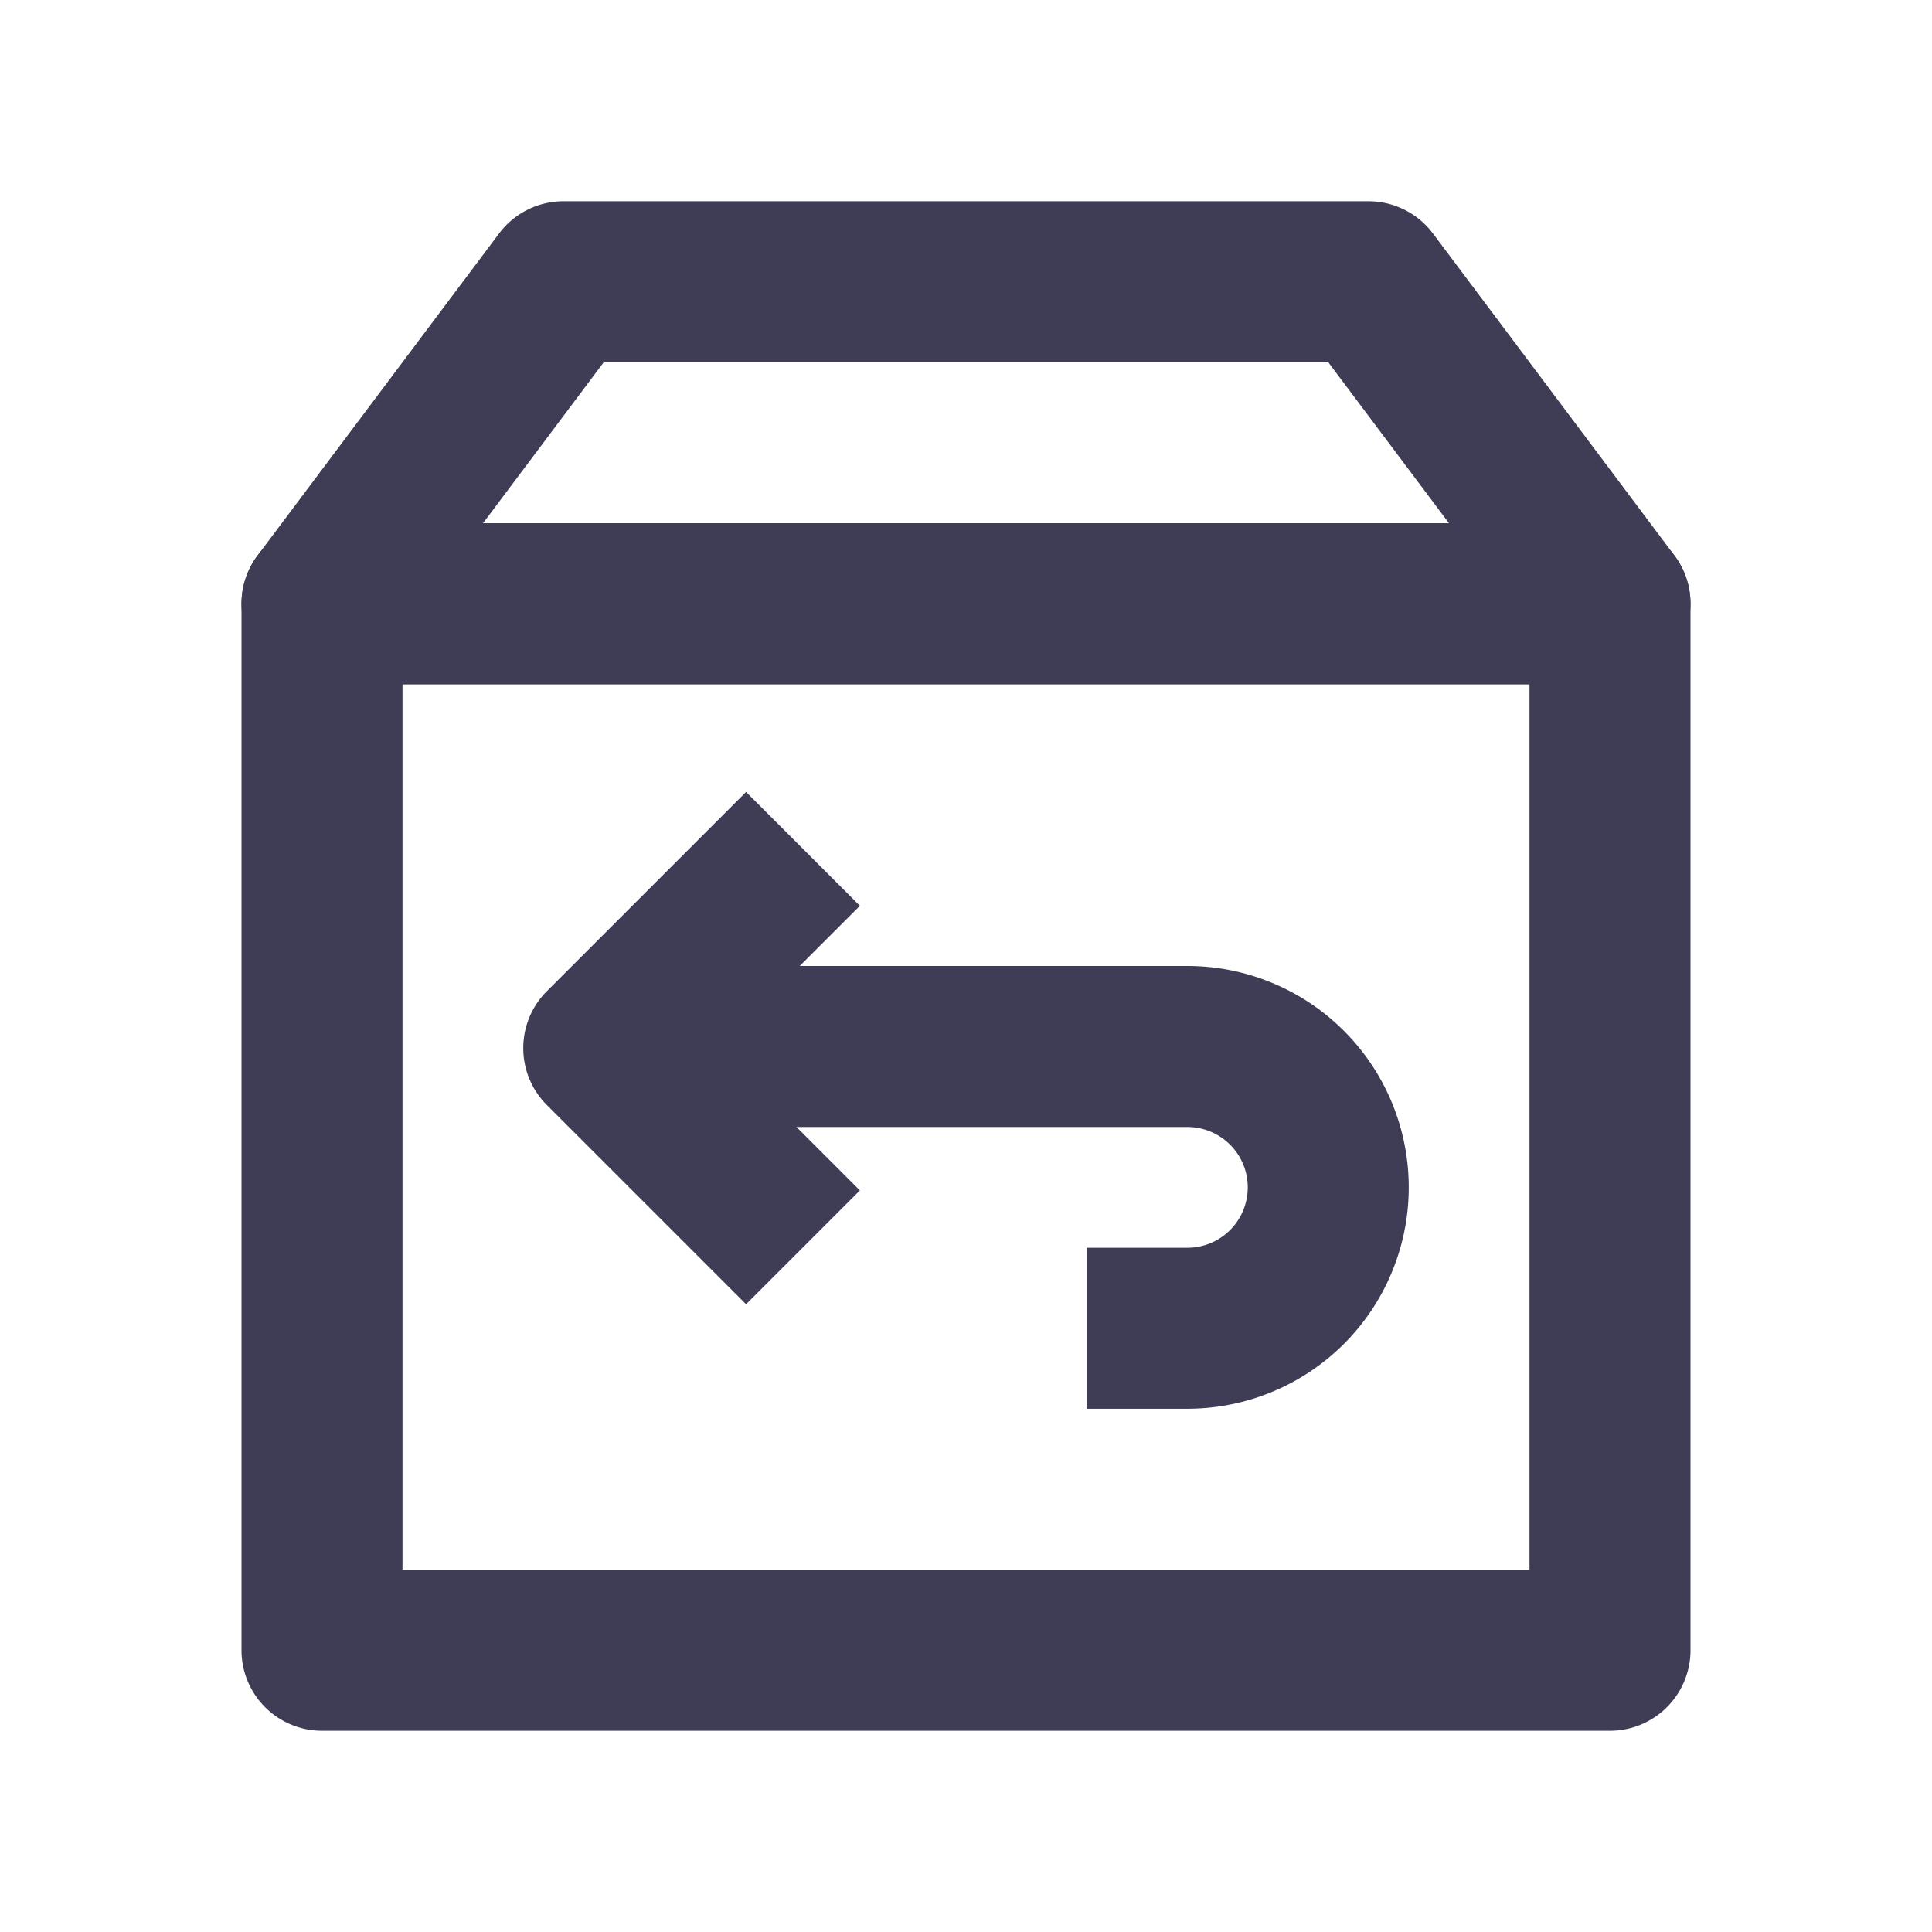
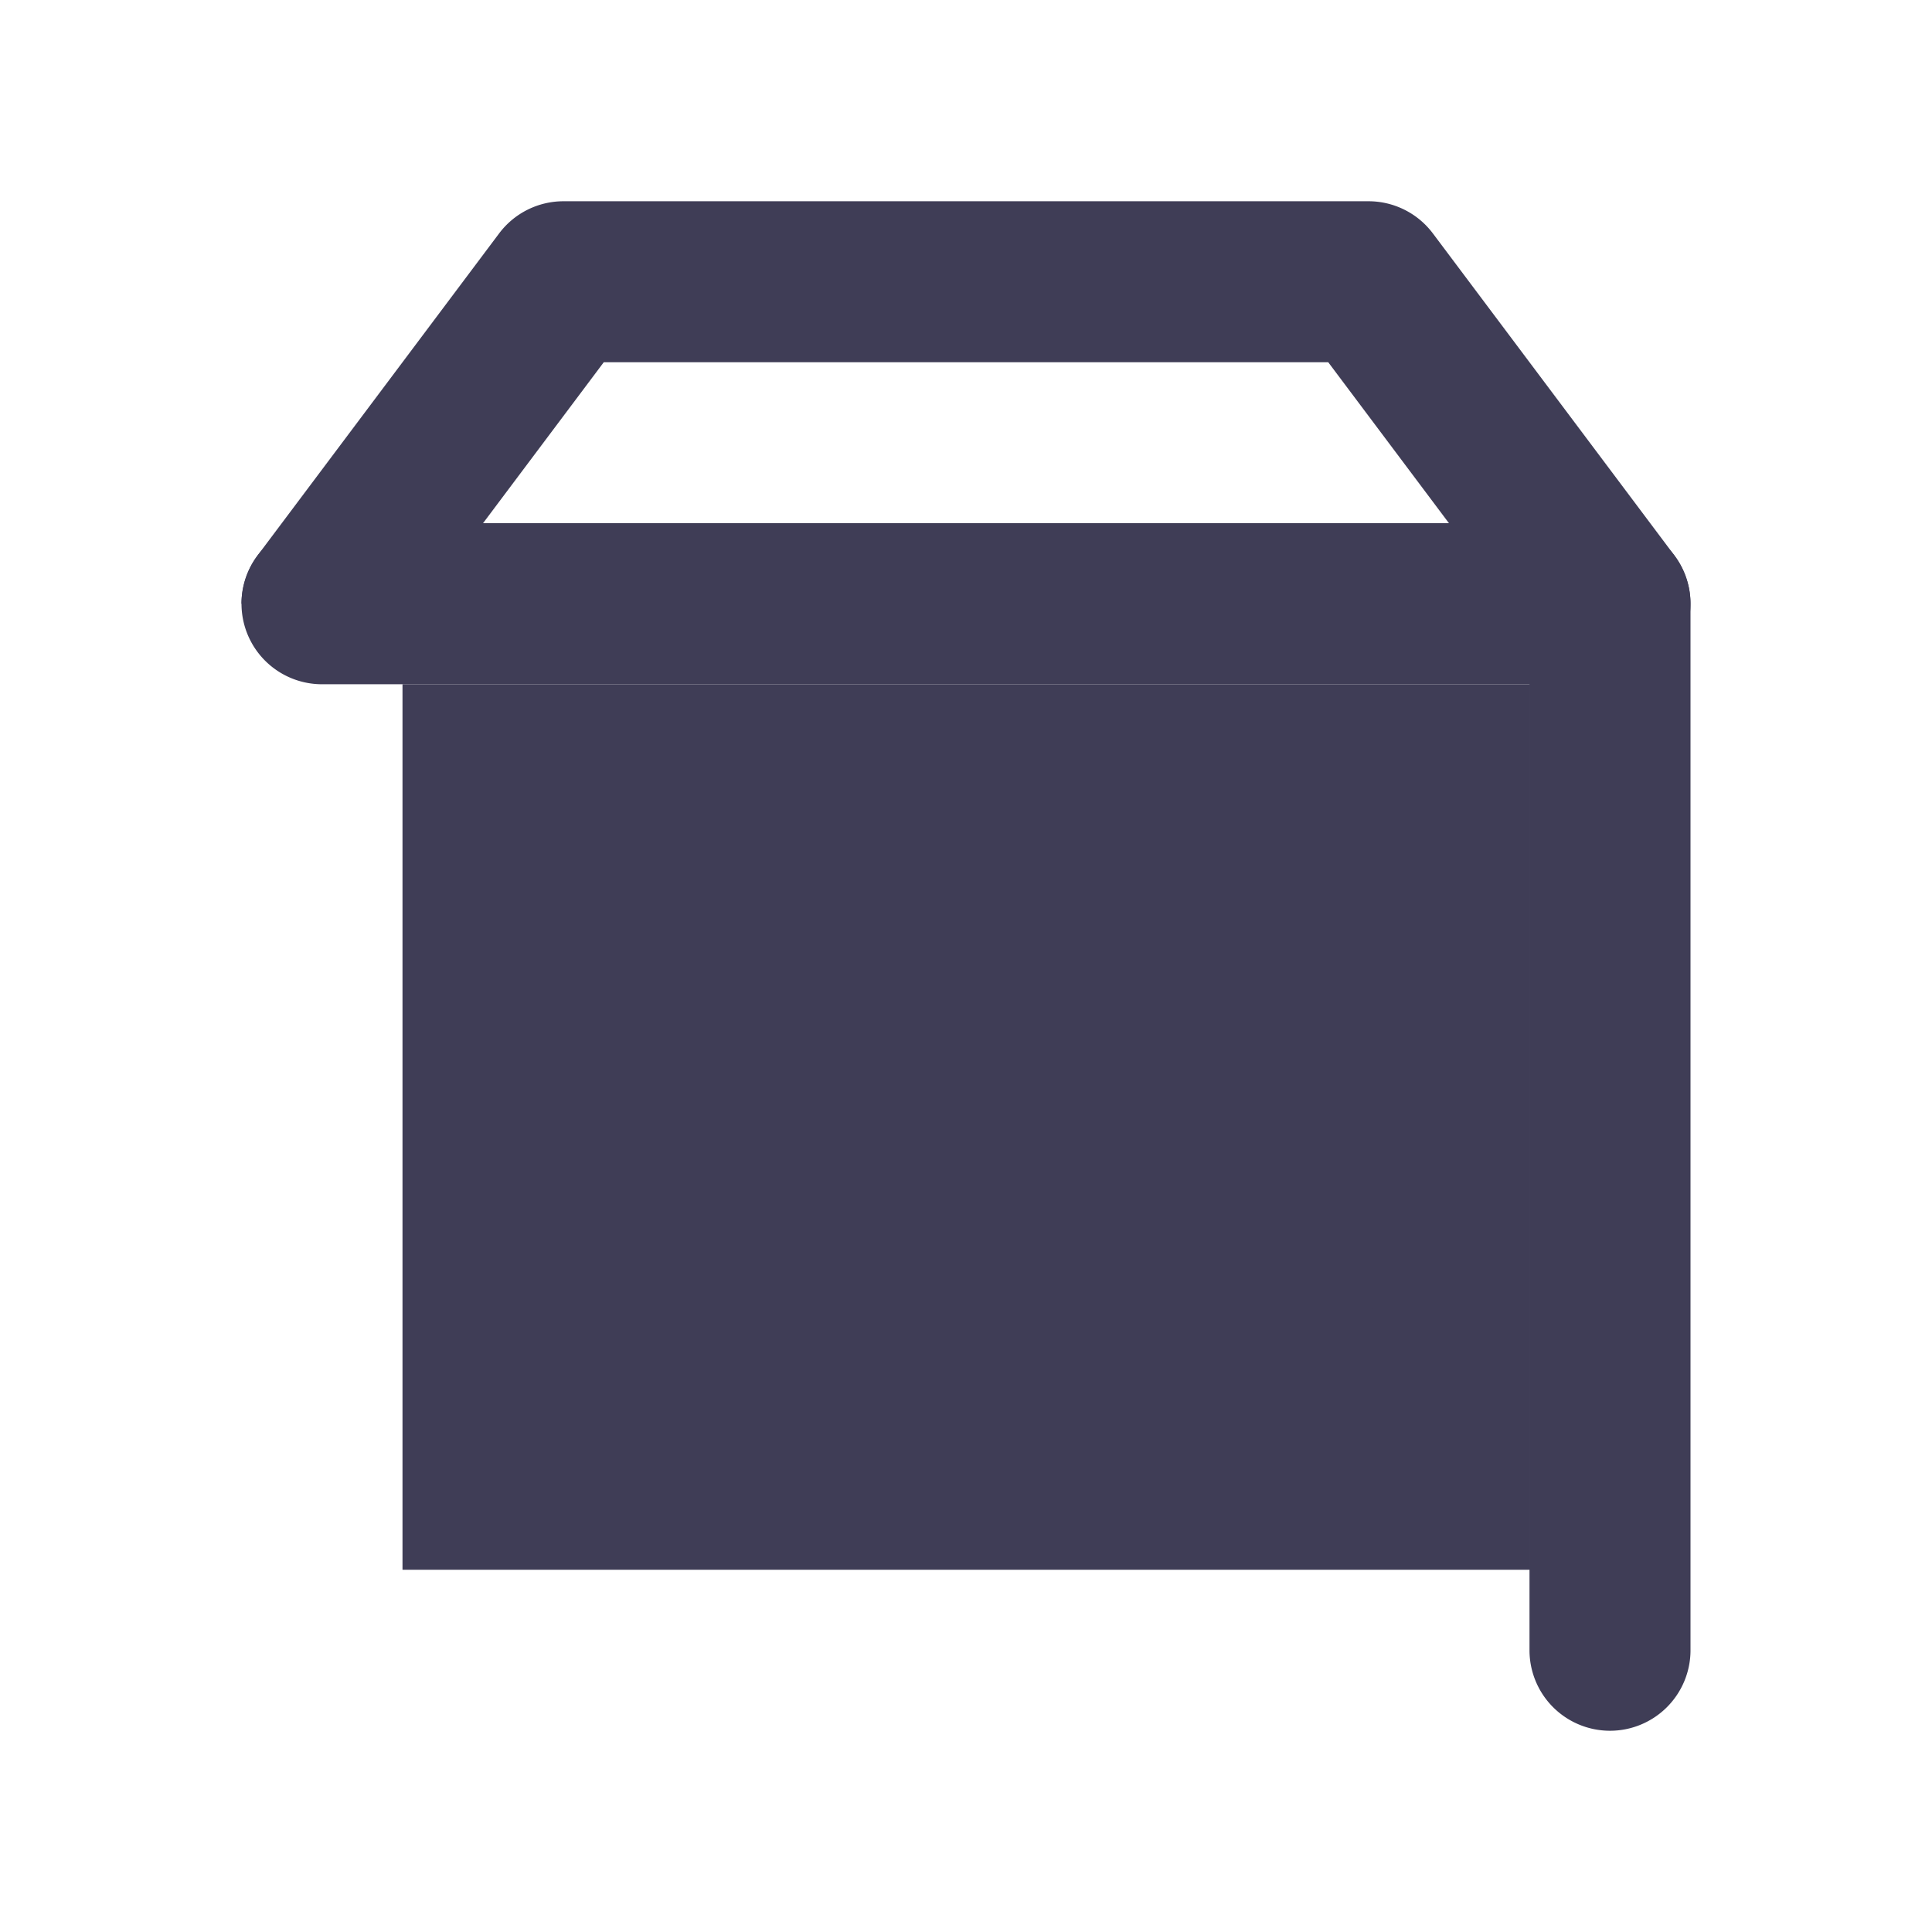
<svg xmlns="http://www.w3.org/2000/svg" version="1.1" viewBox="0 0 1024 1024" height="200.00px" width="200px" class="icon">
-   <path fill="#3f3d56" d="M128 320a42.667 42.667 0 0 1 42.667-42.667h682.667a42.667 42.667 0 0 1 42.667 42.667v554.667a42.667 42.667 0 0 1-42.667 42.667H170.667a42.667 42.667 0 0 1-42.667-42.667V320z m85.333 42.667v469.333h597.333V362.667H213.333z" />
+   <path fill="#3f3d56" d="M128 320a42.667 42.667 0 0 1 42.667-42.667h682.667a42.667 42.667 0 0 1 42.667 42.667v554.667a42.667 42.667 0 0 1-42.667 42.667a42.667 42.667 0 0 1-42.667-42.667V320z m85.333 42.667v469.333h597.333V362.667H213.333z" />
  <path fill="#3f3d56" d="M264.533 123.733A42.667 42.667 0 0 1 298.667 106.667h426.667a42.667 42.667 0 0 1 34.133 17.067l128 170.667A42.667 42.667 0 0 1 853.333 362.667H170.667a42.667 42.667 0 0 1-34.133-68.267l128-170.667zM320 192l-64 85.333h512l-64-85.333H320zM629.333 597.333H320v-85.333h309.333a117.333 117.333 0 1 1 0 234.667H576v-85.333h53.333a32 32 0 0 0 0-64z" />
-   <path fill="#3f3d56" d="M395.435 419.755l-105.6 105.6a42.667 42.667 0 0 0 0 60.331l105.6 105.6 60.331-60.331-75.413-75.435 75.413-75.413-60.331-60.352z" />
</svg>